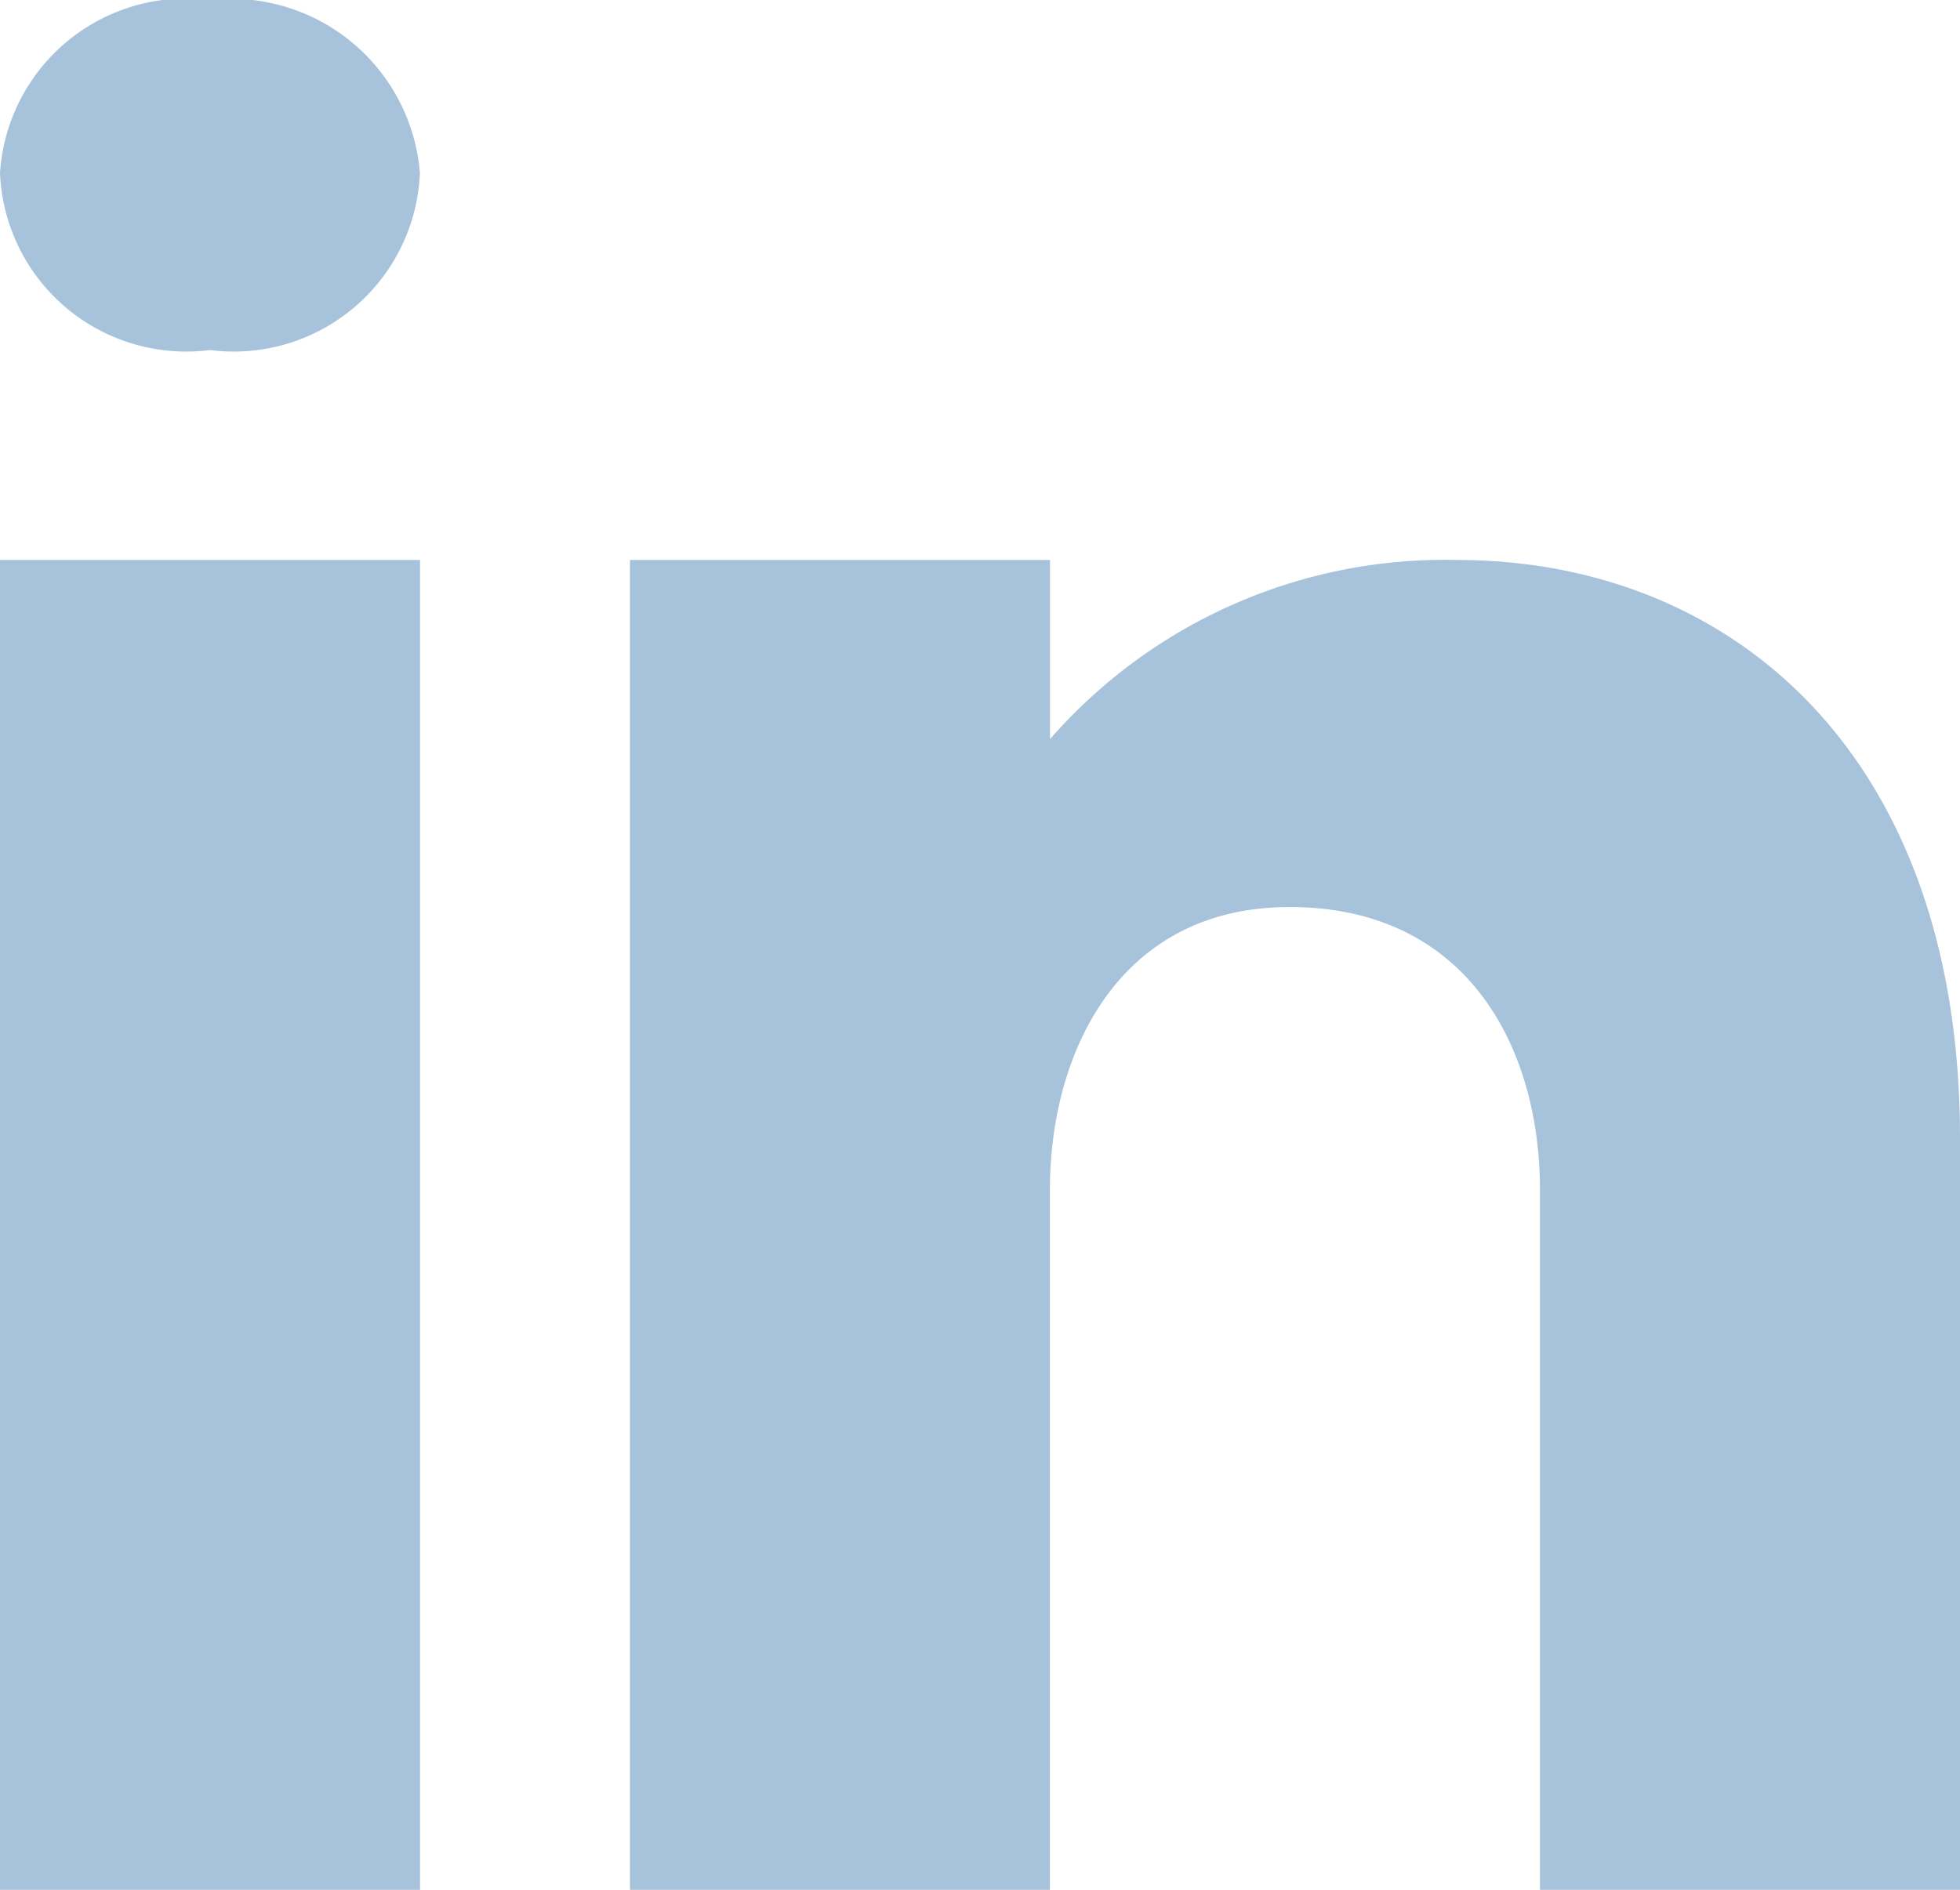
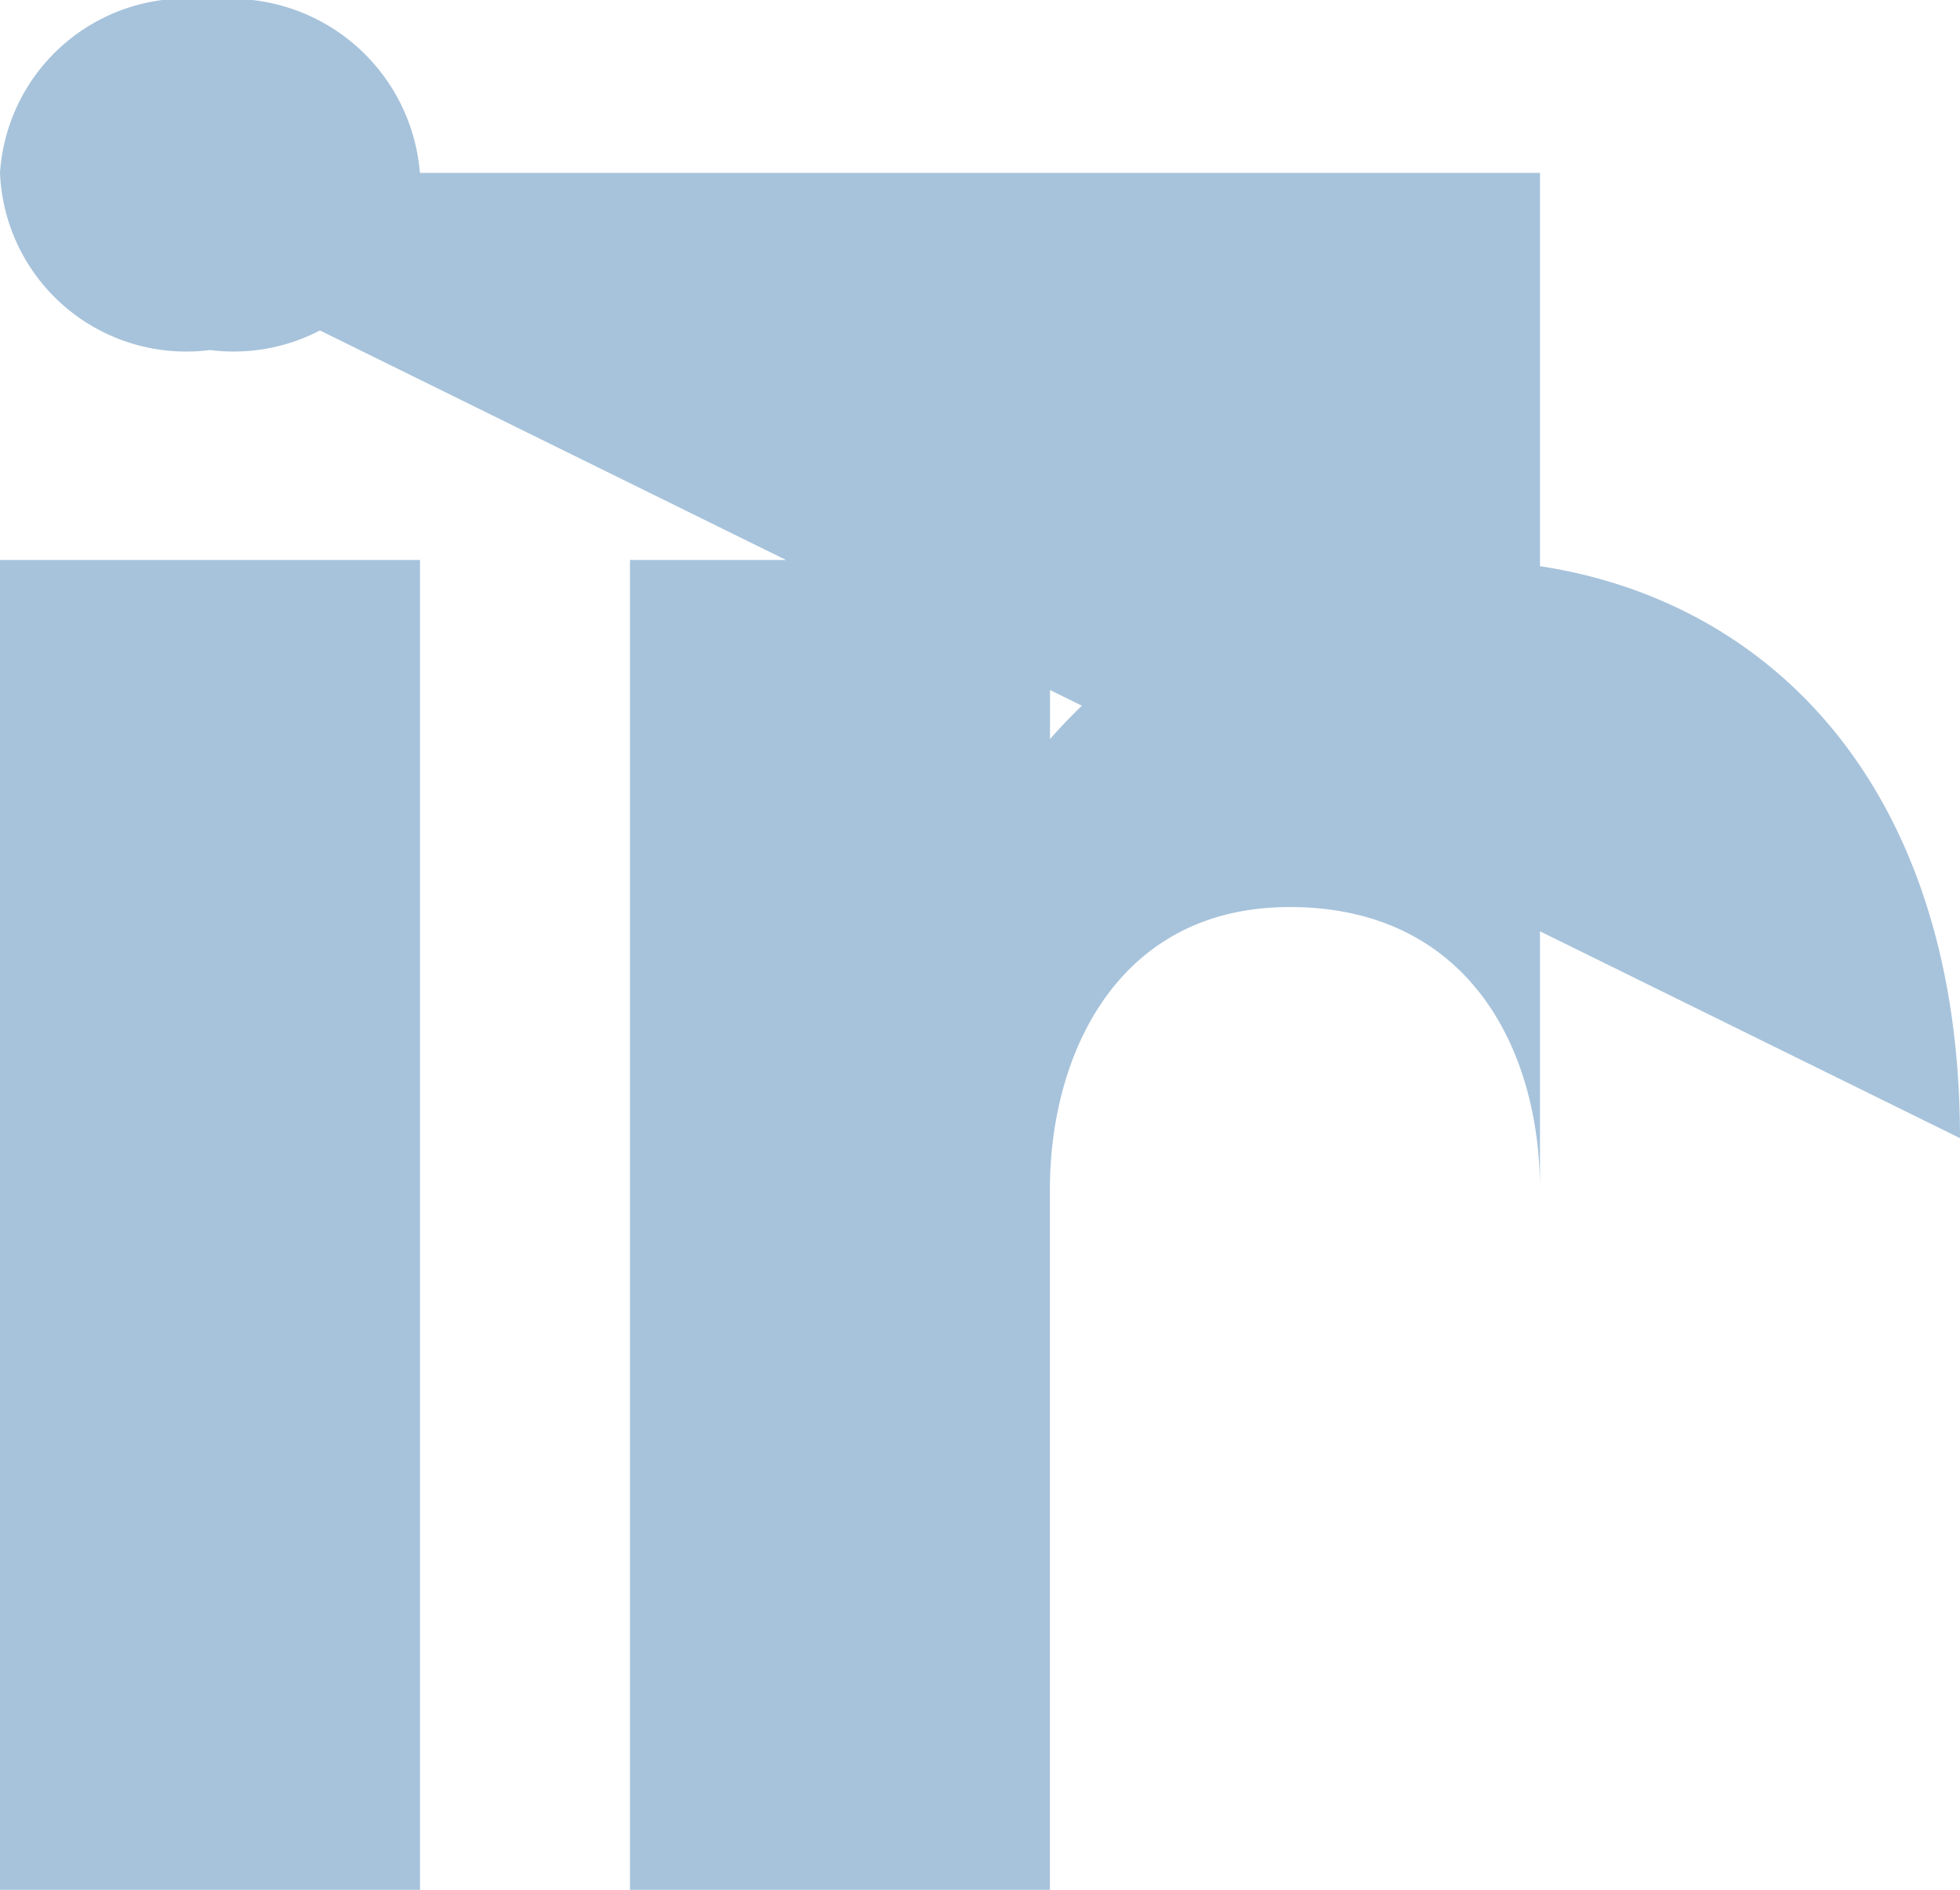
<svg xmlns="http://www.w3.org/2000/svg" width="19.473" height="18.778" viewBox="0 0 19.473 18.778">
-   <path id="linkedin" d="M15.173,17.564V30.778H11V17.564ZM11,13.718A1.854,1.854,0,0,1,13.086,12a1.882,1.882,0,0,1,2.086,1.718,1.851,1.851,0,0,1-2.086,1.76A1.851,1.851,0,0,1,11,13.718Zm19.473,17.06H26.3V23.823c0-1.391-.7-2.782-2.434-2.81h-.056c-1.683,0-2.379,1.433-2.379,2.81v6.955H17.259V17.564h4.173v1.78a5.209,5.209,0,0,1,4.041-1.78c2.7,0,5,1.9,5,5.745Z" transform="translate(-11 -12)" fill="#a7c3db" />
+   <path id="linkedin" d="M15.173,17.564V30.778H11V17.564ZM11,13.718A1.854,1.854,0,0,1,13.086,12a1.882,1.882,0,0,1,2.086,1.718,1.851,1.851,0,0,1-2.086,1.76A1.851,1.851,0,0,1,11,13.718ZH26.3V23.823c0-1.391-.7-2.782-2.434-2.81h-.056c-1.683,0-2.379,1.433-2.379,2.81v6.955H17.259V17.564h4.173v1.78a5.209,5.209,0,0,1,4.041-1.78c2.7,0,5,1.9,5,5.745Z" transform="translate(-11 -12)" fill="#a7c3db" />
</svg>